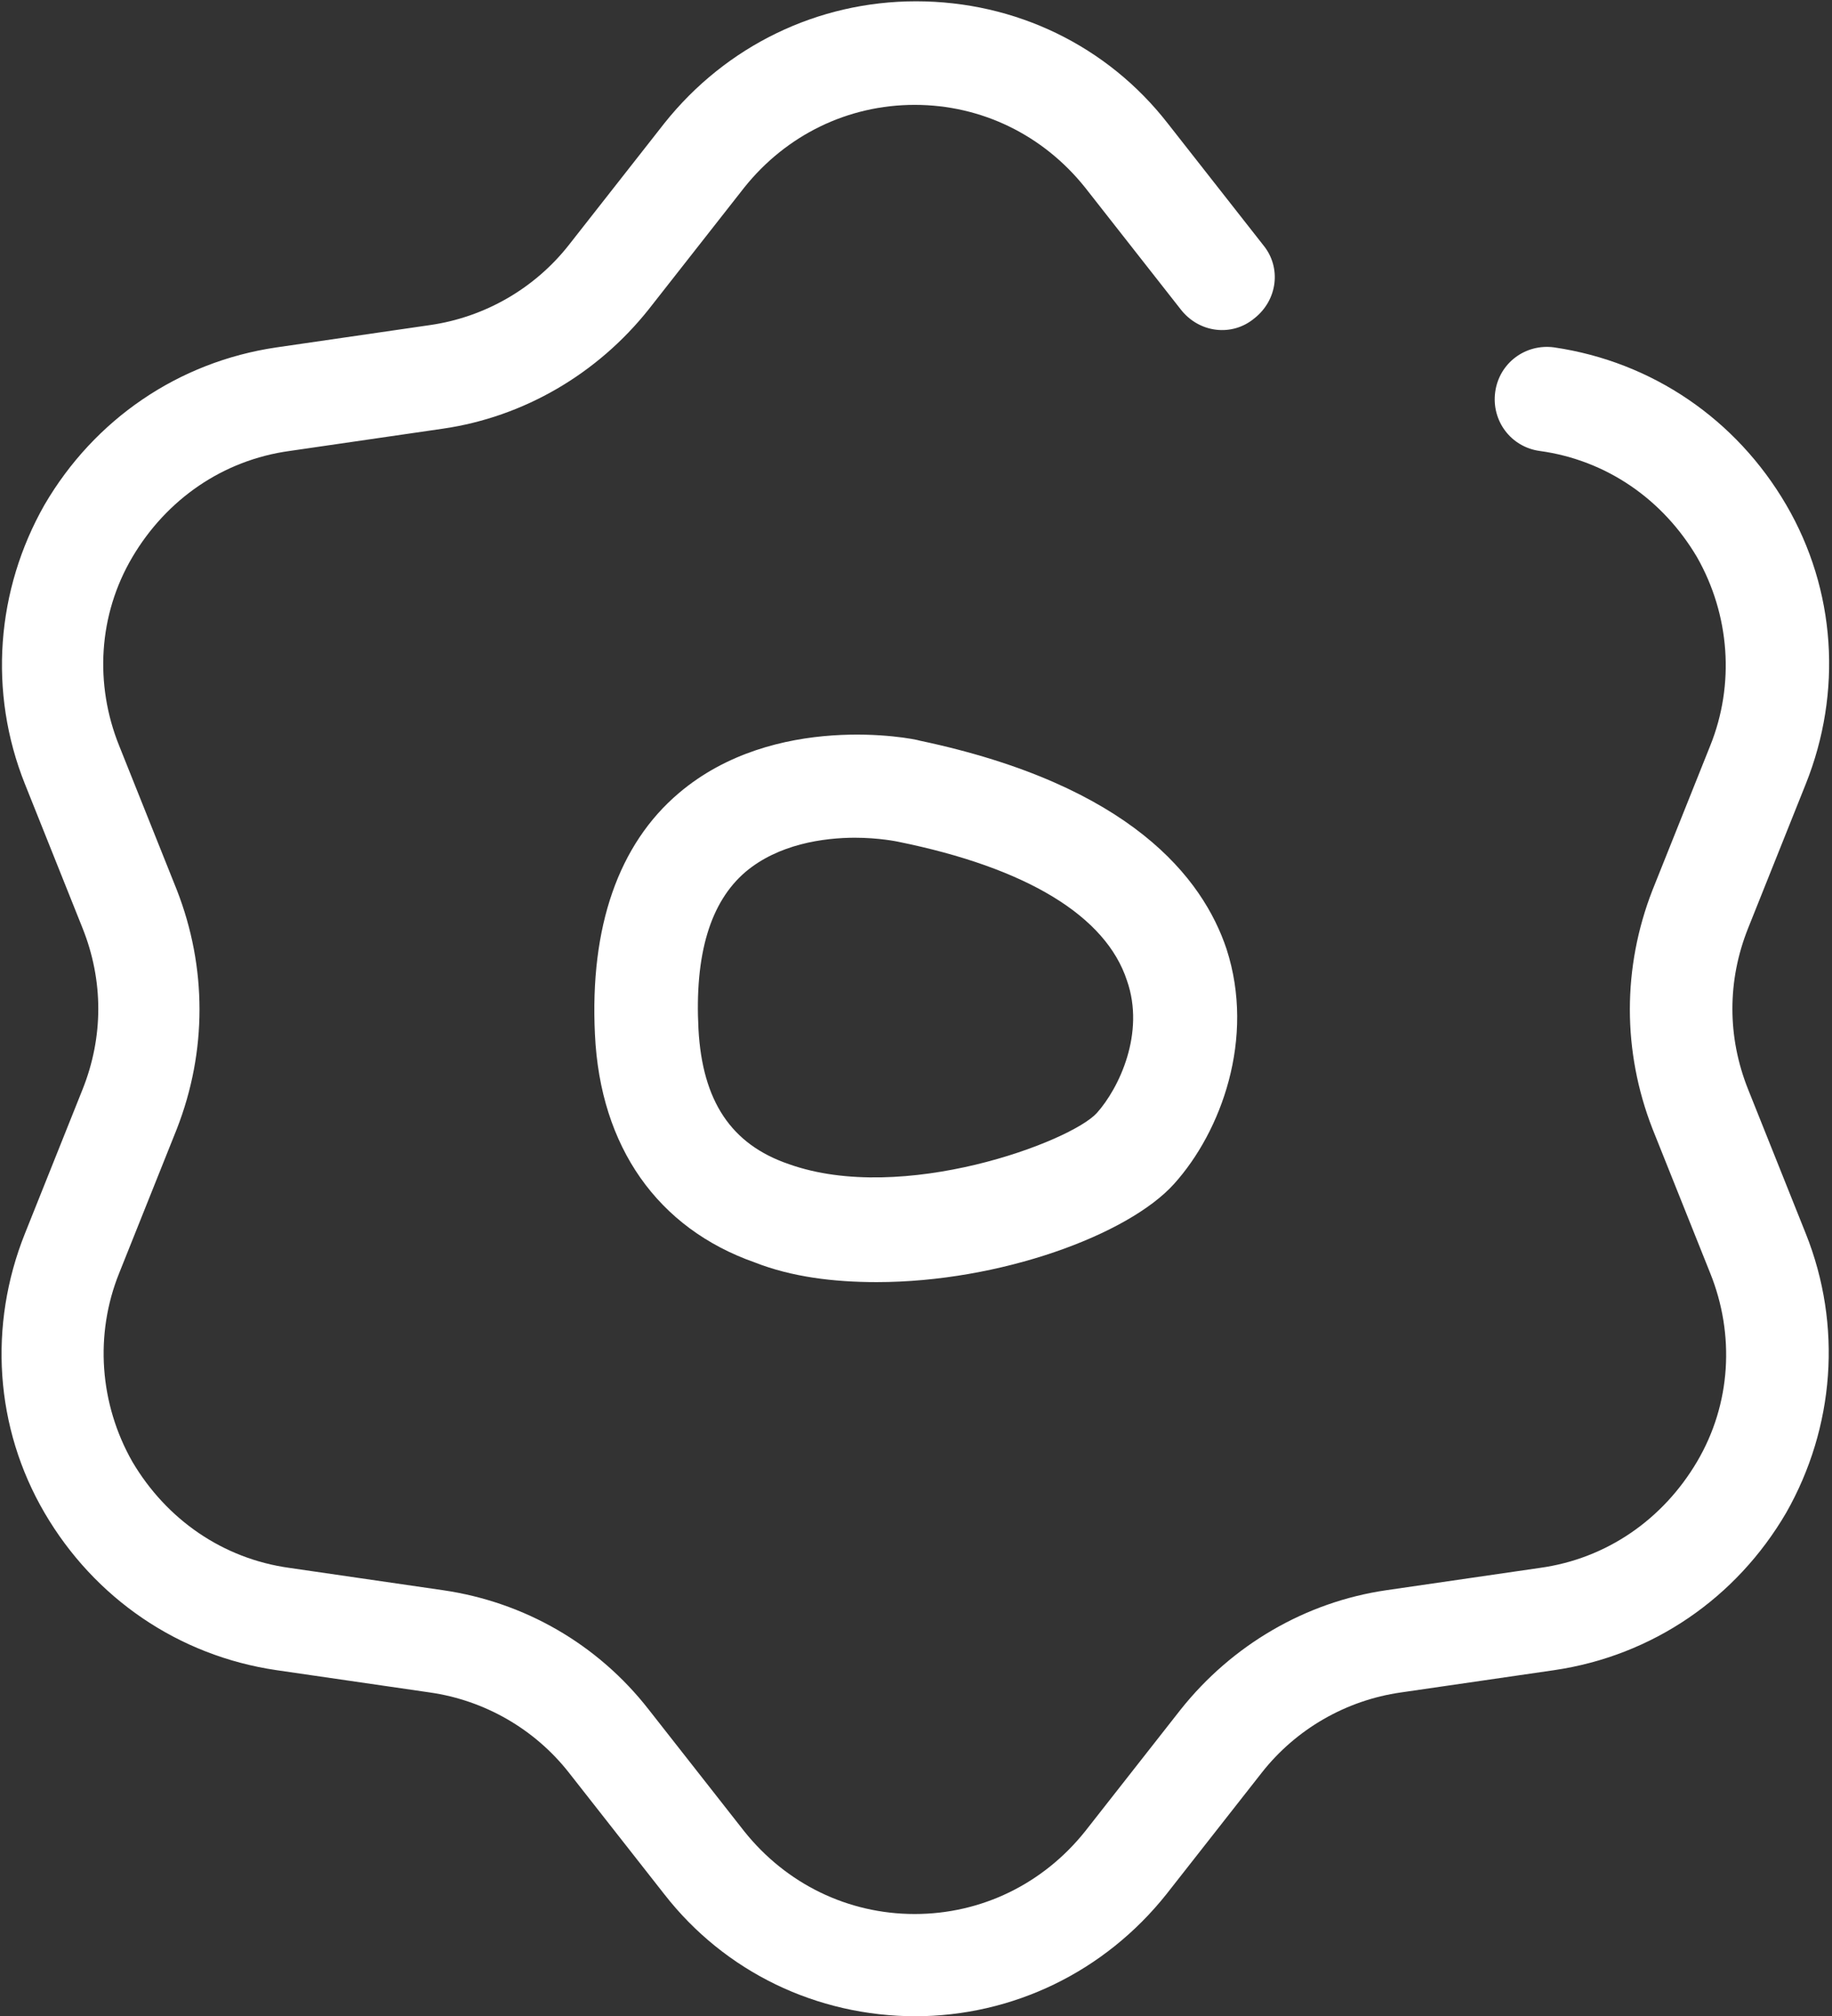
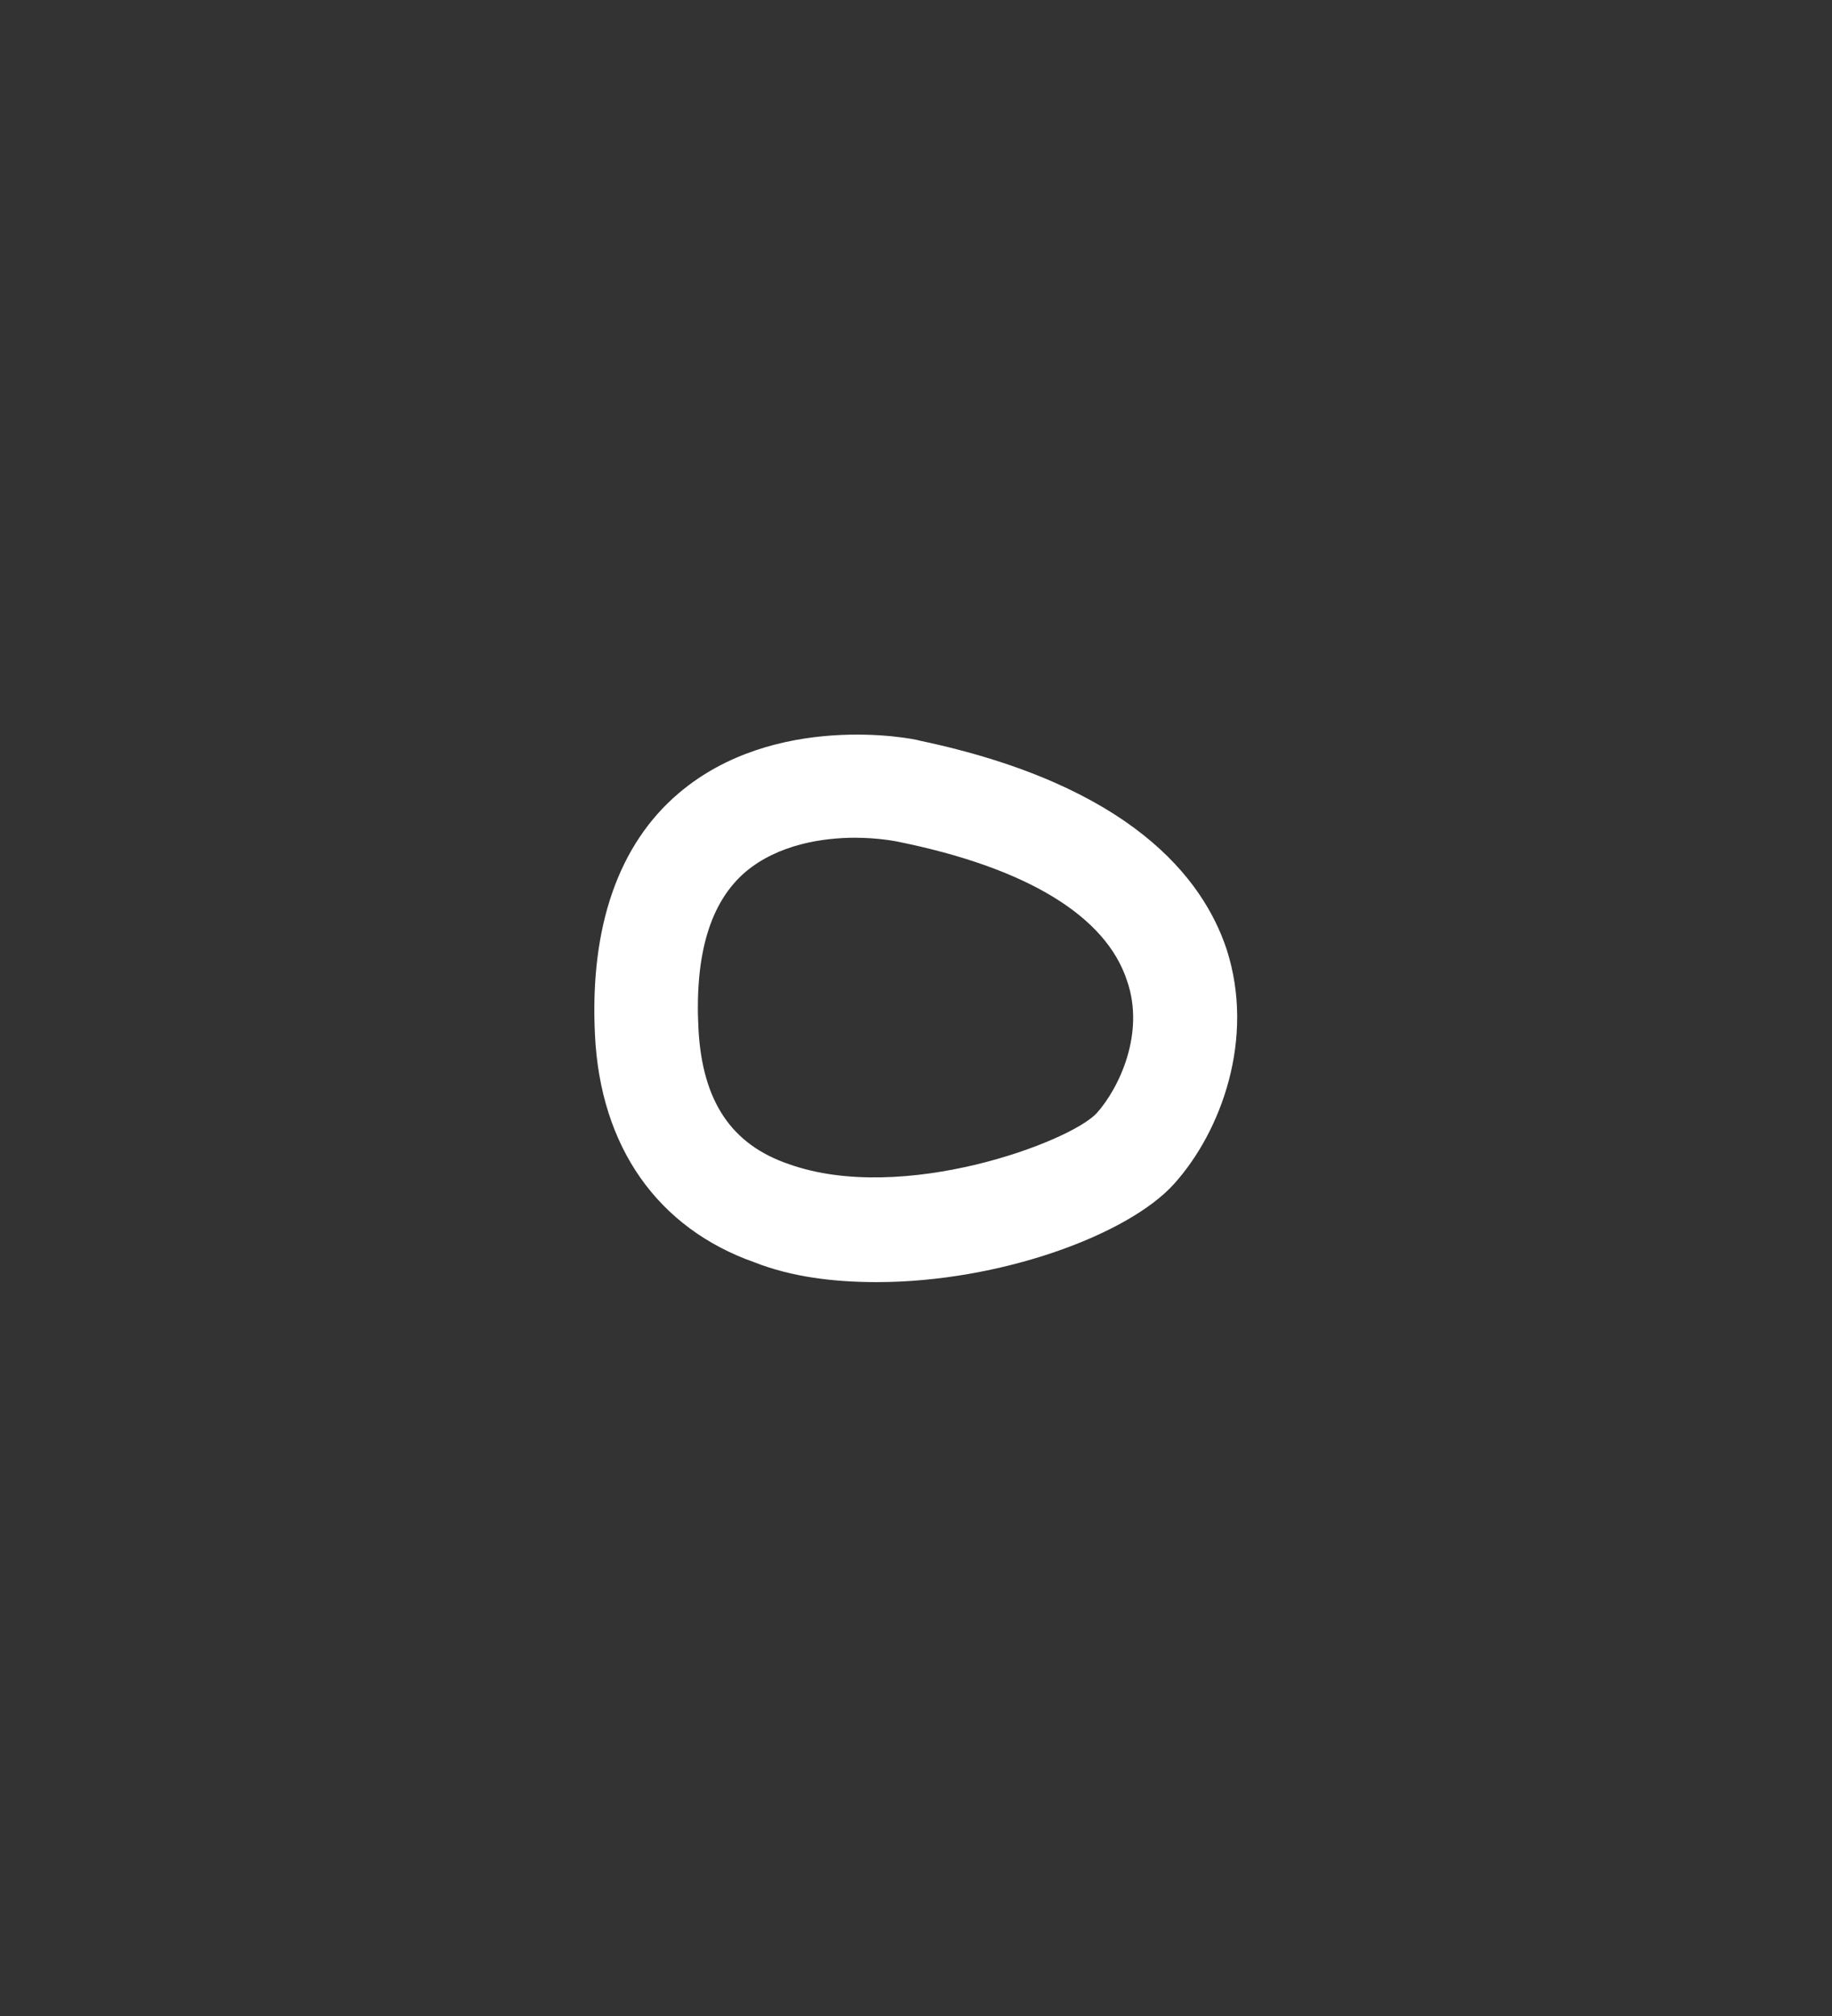
<svg xmlns="http://www.w3.org/2000/svg" id="Calque_2" viewBox="0 0 13.98 15.38">
  <rect x="0" y="0" width="13.98" height="15.38" fill="#333333" stroke="none" />
  <defs>
    <style>.cls-1{fill:#fff;}</style>
  </defs>
  <g id="Calque_1-2">
    <g>
      <path class="cls-1" d="m6.69,9.78c-.33,0-.65-.04-.93-.15-.74-.26-1.18-.88-1.22-1.74-.04-.82.18-1.45.64-1.84.73-.62,1.78-.42,1.84-.4h0c1.61.34,2.16,1.05,2.34,1.59.22.68-.04,1.39-.4,1.79-.35.39-1.33.75-2.27.75Zm-.16-3.39c-.25,0-.59.05-.84.26-.27.23-.39.63-.36,1.2.03.55.25.88.69,1.03.87.31,2.15-.17,2.35-.39.17-.19.37-.61.23-1.01-.16-.49-.76-.86-1.75-1.06,0,0-.14-.03-.33-.03Z" />
-       <path class="cls-1" d="m6.99,15.38c-.76,0-1.46-.34-1.92-.93l-.73-.93c-.26-.33-.64-.55-1.06-.61l-1.17-.17c-.75-.11-1.39-.55-1.77-1.2-.38-.65-.43-1.43-.15-2.13l.44-1.1c.16-.4.16-.83,0-1.23l-.44-1.1c-.28-.7-.22-1.48.15-2.13.38-.65,1.02-1.09,1.77-1.2l1.17-.17c.42-.06.8-.28,1.06-.61l.73-.93c.47-.59,1.17-.93,1.92-.93h0c.76,0,1.46.34,1.92.93l.73.93c.14.17.11.42-.07.56-.17.14-.42.11-.56-.07l-.73-.93c-.32-.4-.79-.63-1.3-.63s-.98.23-1.3.63l-.73.93c-.39.49-.95.82-1.57.91l-1.17.17c-.51.07-.94.37-1.2.81-.26.44-.29.97-.1,1.44l.44,1.1c.23.59.23,1.23,0,1.82l-.44,1.1c-.19.47-.15,1,.1,1.44.26.44.69.74,1.2.81l1.17.17c.62.09,1.18.41,1.57.91l.73.93c.32.4.79.63,1.3.63s.98-.23,1.3-.63l.73-.93c.39-.49.95-.82,1.57-.91l1.17-.17c.51-.07.94-.37,1.2-.81.26-.44.29-.97.1-1.44l-.44-1.1c-.23-.59-.23-1.23,0-1.82l.44-1.1c.19-.47.15-1-.1-1.44-.26-.44-.69-.74-1.2-.81-.22-.03-.37-.23-.34-.45.03-.22.23-.37.45-.34.75.11,1.39.55,1.77,1.2.38.65.43,1.43.15,2.13l-.44,1.1c-.16.4-.16.83,0,1.23l.44,1.1c.28.7.22,1.48-.15,2.13-.38.65-1.02,1.09-1.77,1.2l-1.17.17c-.42.06-.8.28-1.06.61l-.73.93c-.47.59-1.17.93-1.92.93Z" />
    </g>
  </g>
</svg>